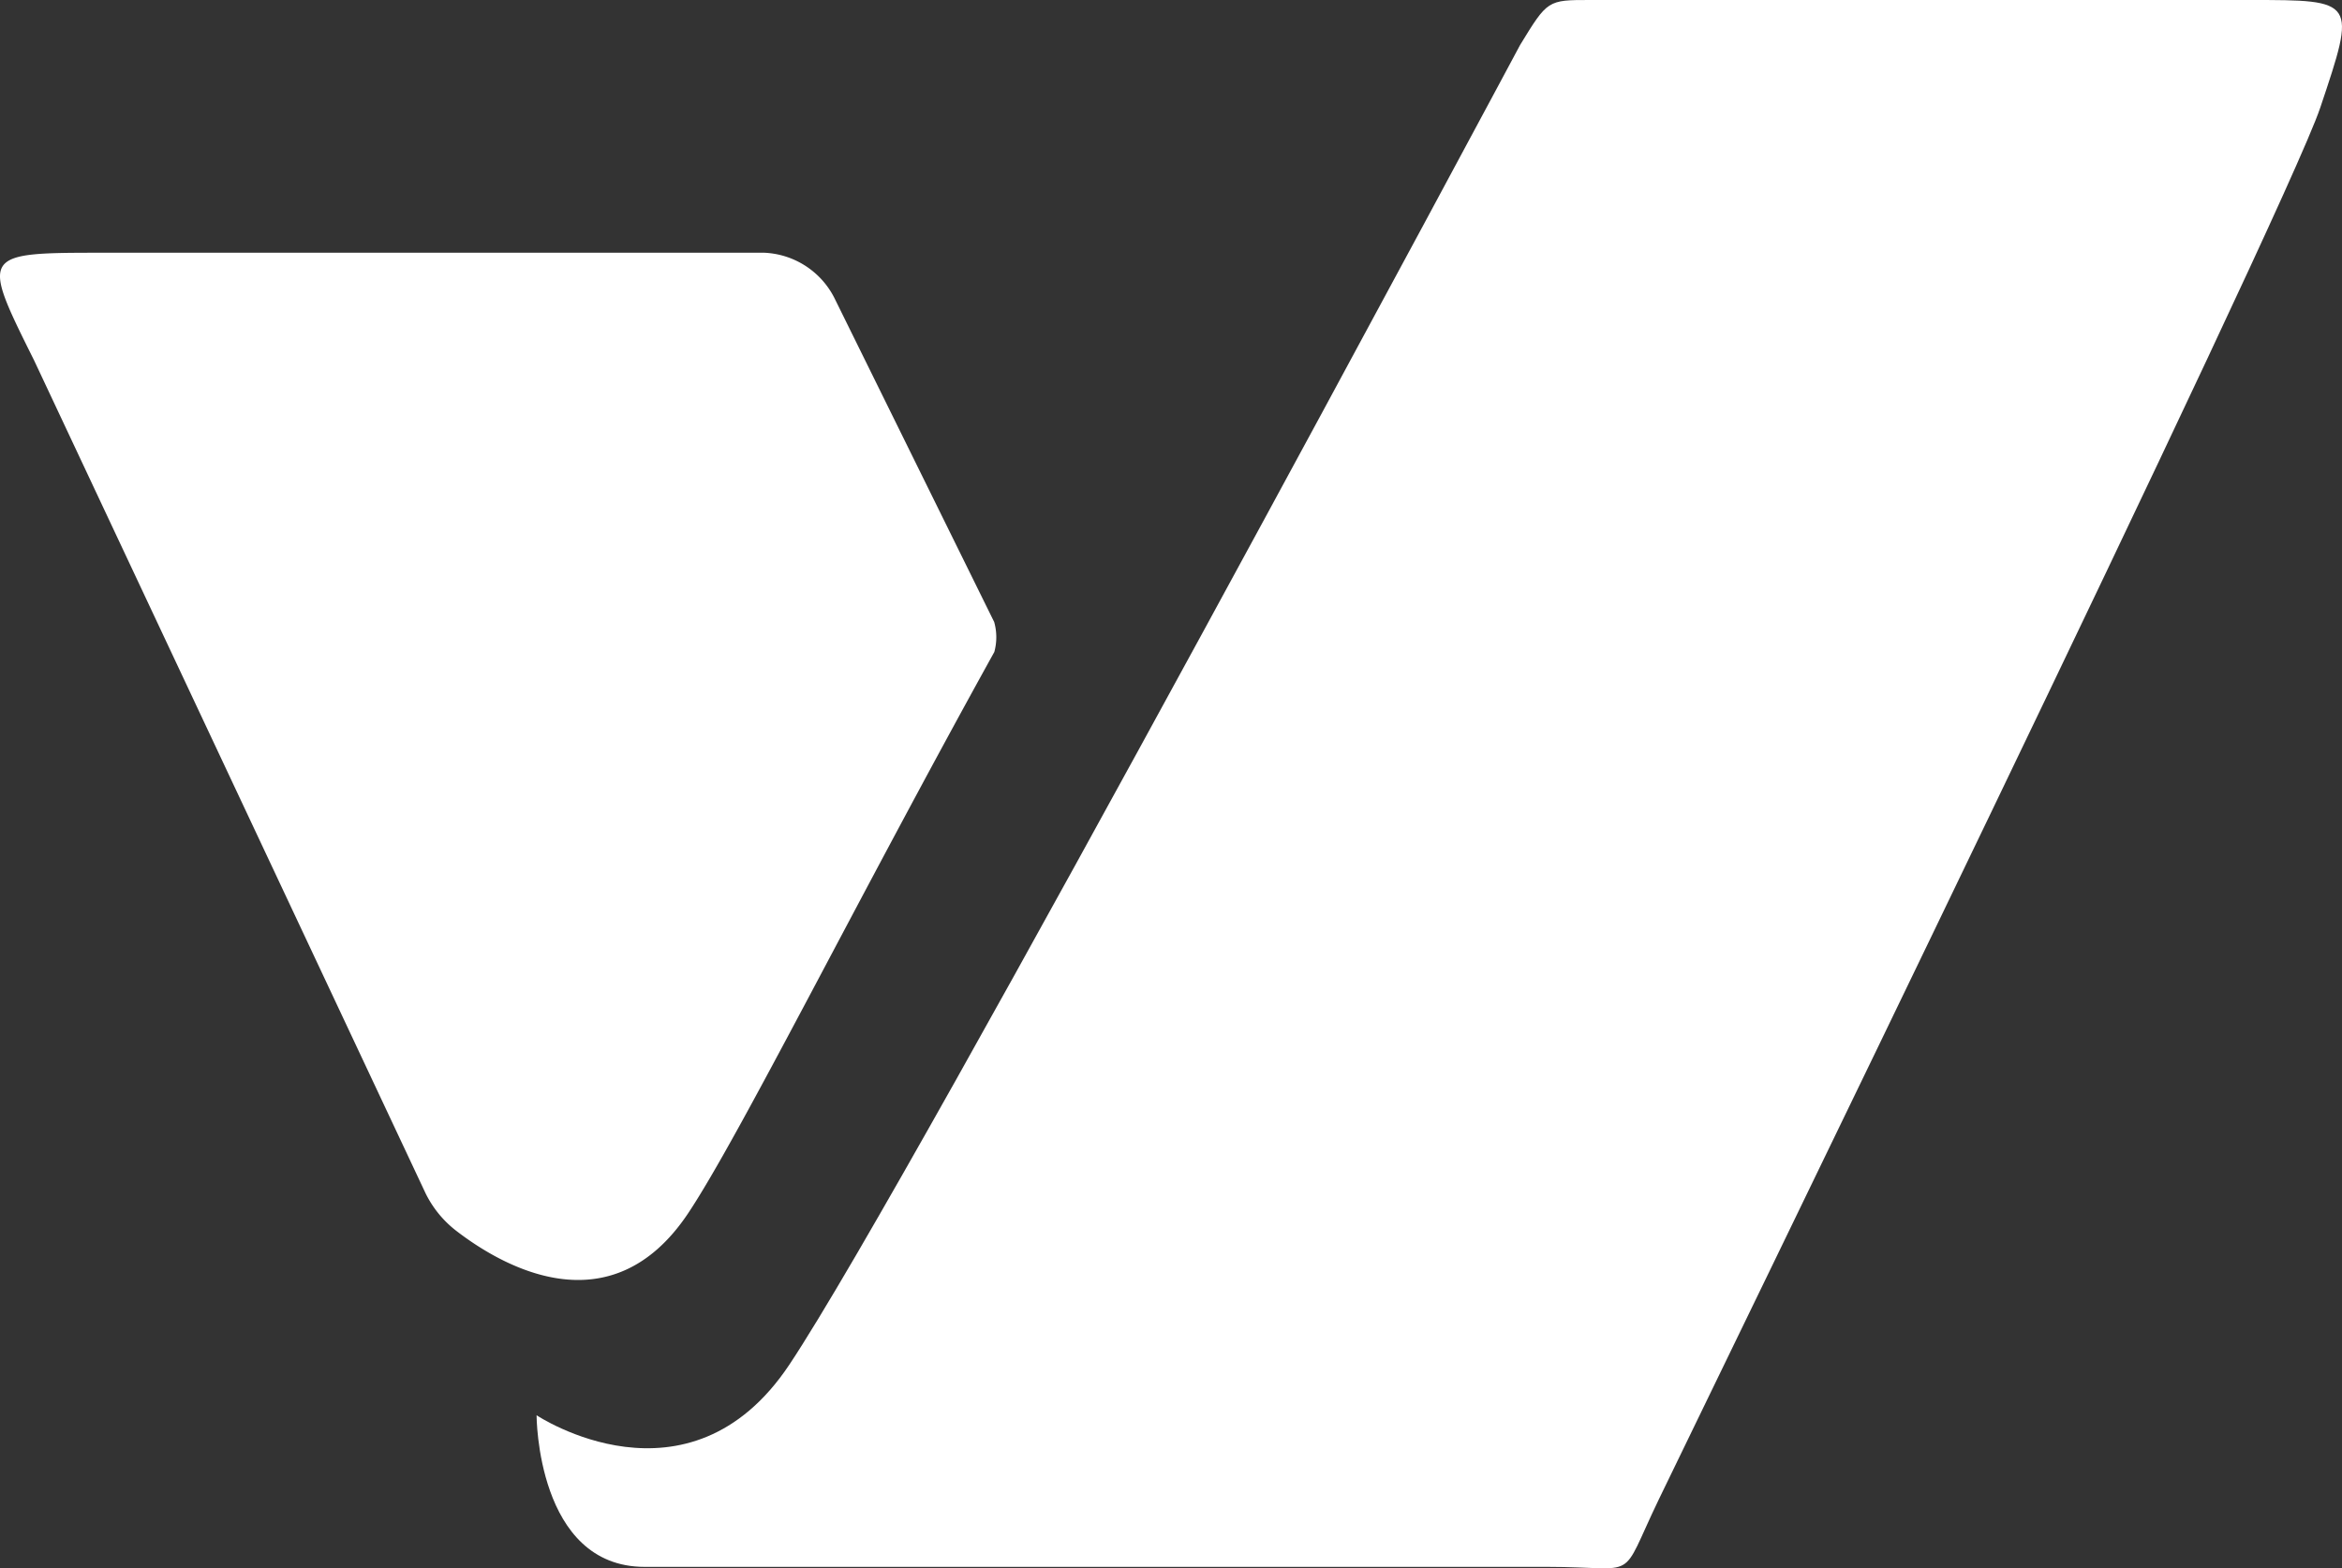
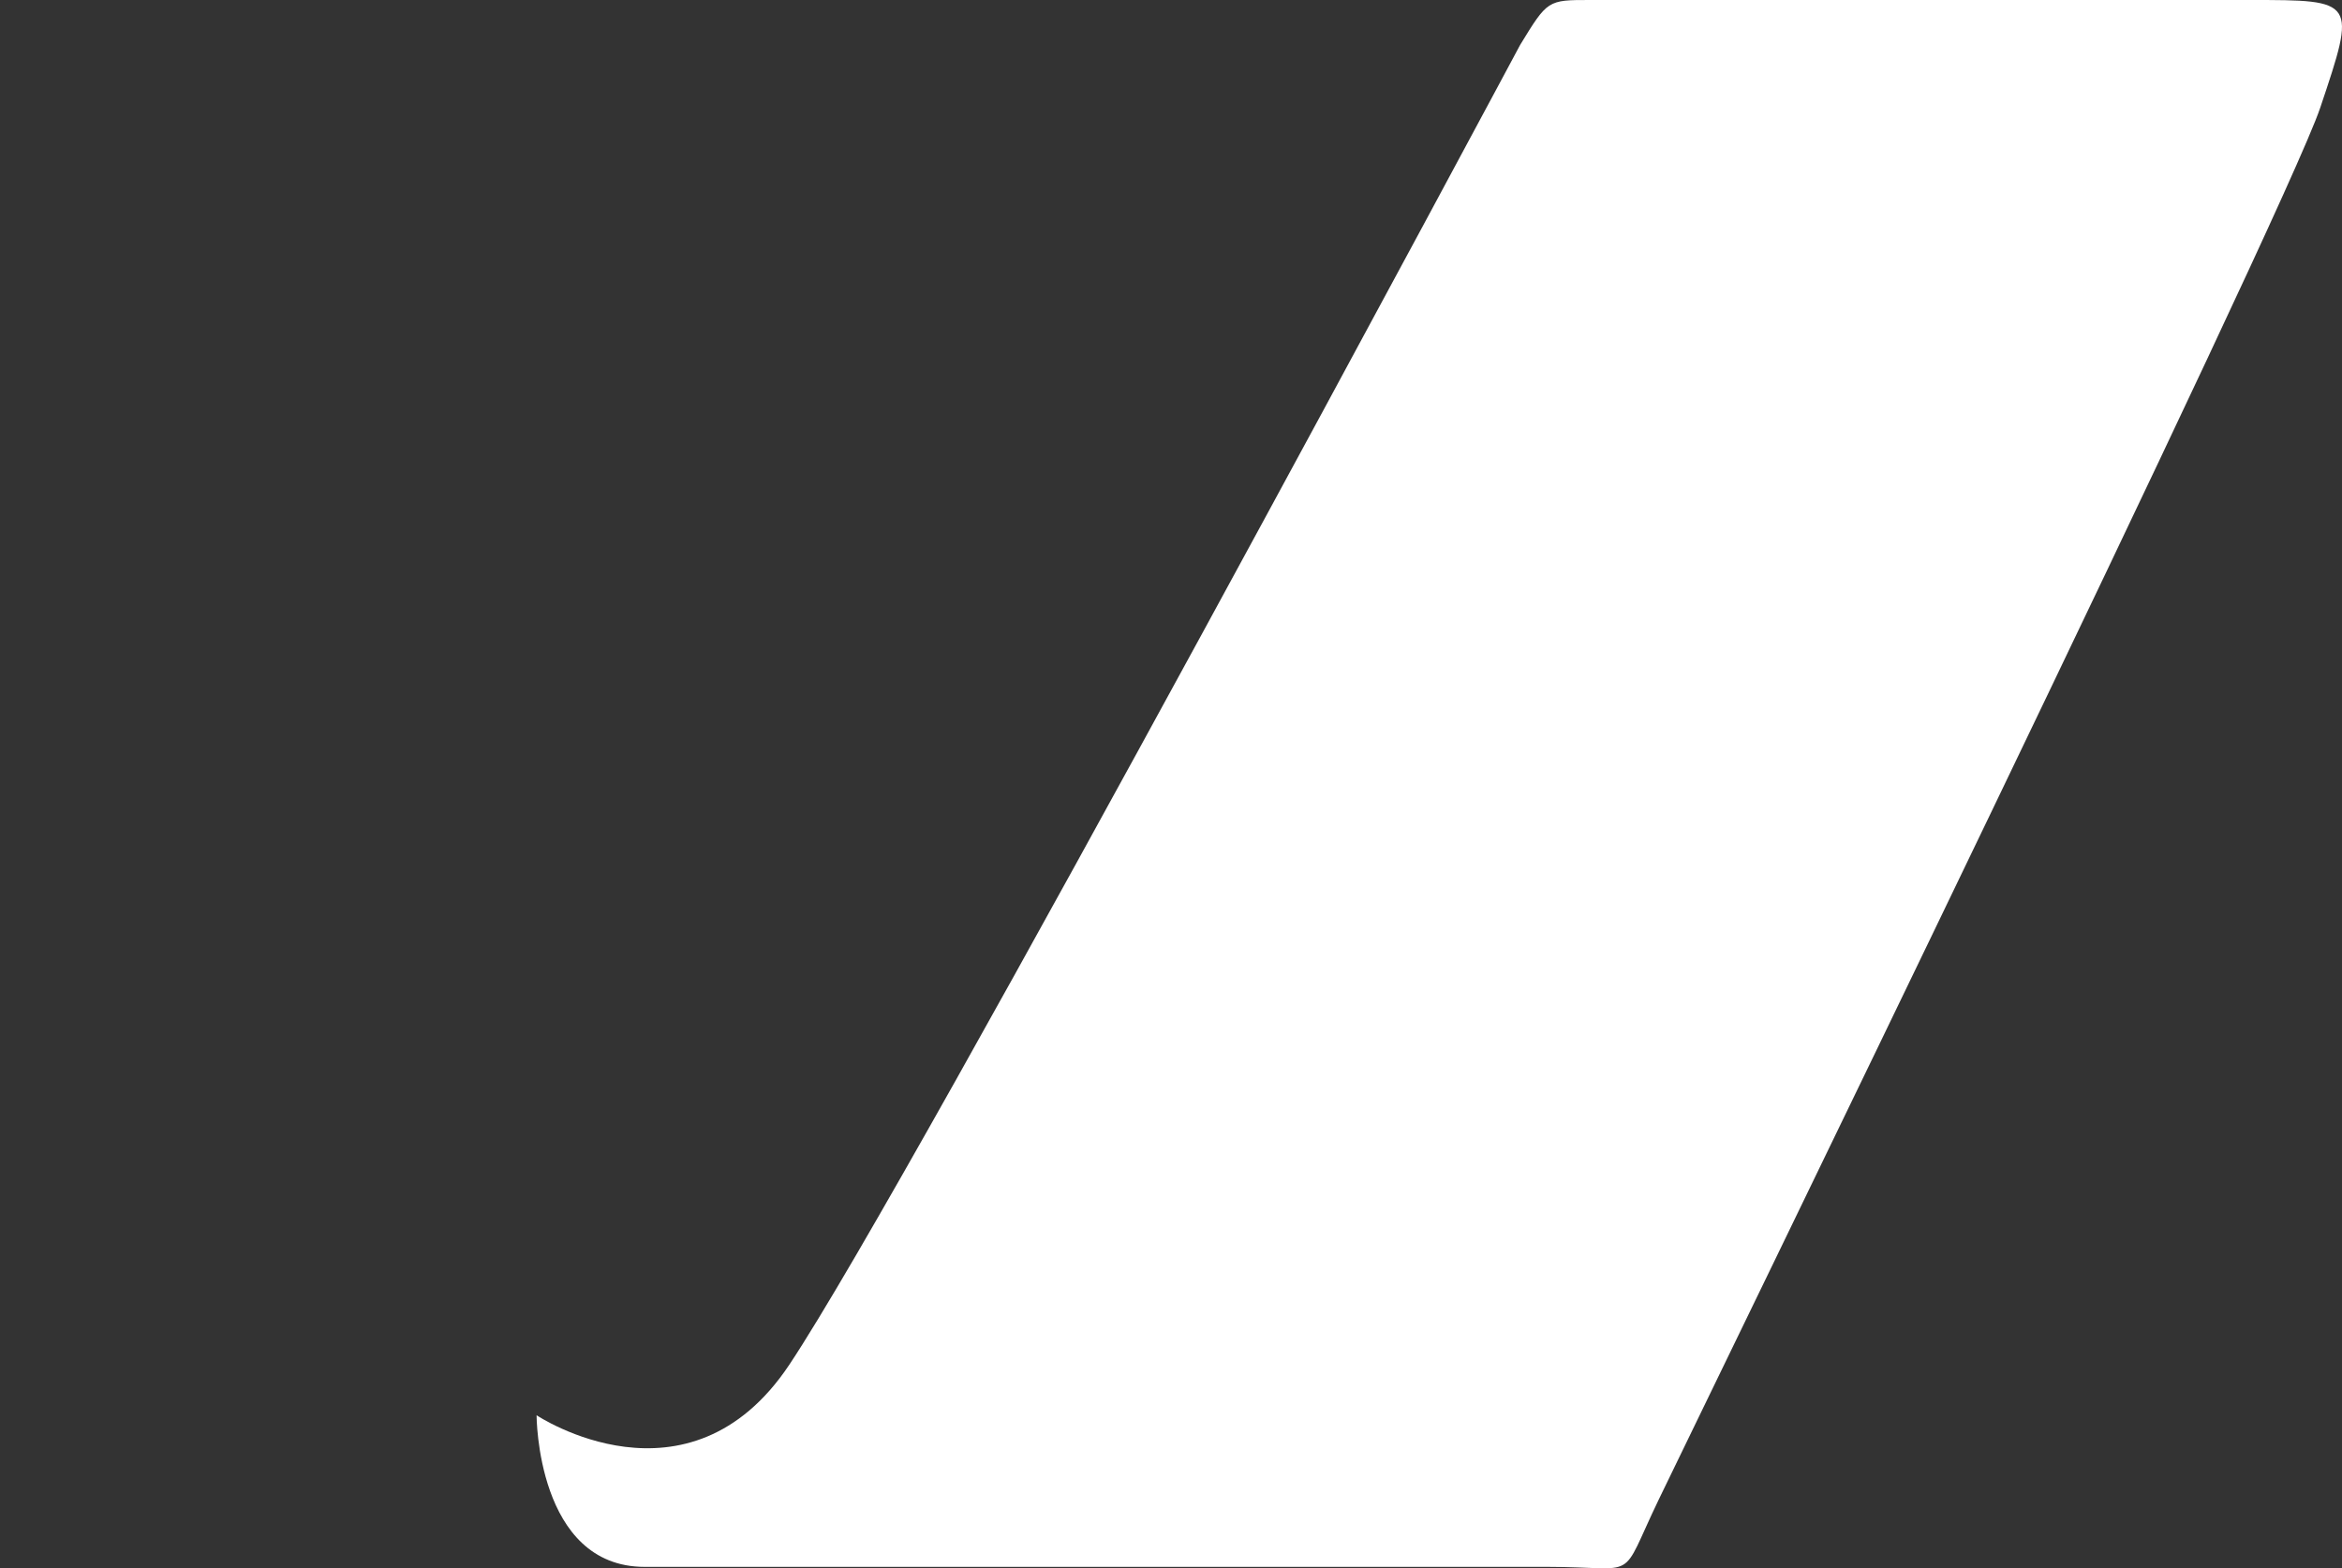
<svg xmlns="http://www.w3.org/2000/svg" width="89.743" height="60.105" viewBox="0 0 89.743 60.105">
  <rect x="0" y="0" width="89.743" height="60.105" fill="#333333" stroke="none" />
  <defs>
    <style>.cls-1{fill:#fff;}</style>
  </defs>
  <g id="Layer_3" data-name="Layer 3">
    <path class="cls-1" d="M86.223,0H60.925c-1.622,0-1.622,0-2.675,1.722,0,0-23.199,43.371-28.004,50.579-3.874,5.811-9.685,1.937-9.685,1.937s0,5.811,4.145,5.811H59.303c3.578,0,2.7.659,4.256-2.576S87.522,8.256,88.909,4.128,90.296,0,86.223,0Z" />
-     <path class="cls-1" d="M17.451,47.145A4.104,4.104,0,0,1,16.305,45.727L1.308,13.814c-2.055-4.128-2.055-4.128,2.686-4.128h25.298a3.167,3.167,0,0,1,2.675,1.722l6.129,12.429a2.146,2.146,0,0,1,.005,1.15c-5.251,9.48-9.781,18.584-11.728,21.504C23.375,50.987,19.16,48.471,17.451,47.145Z" />
  </g>
</svg>